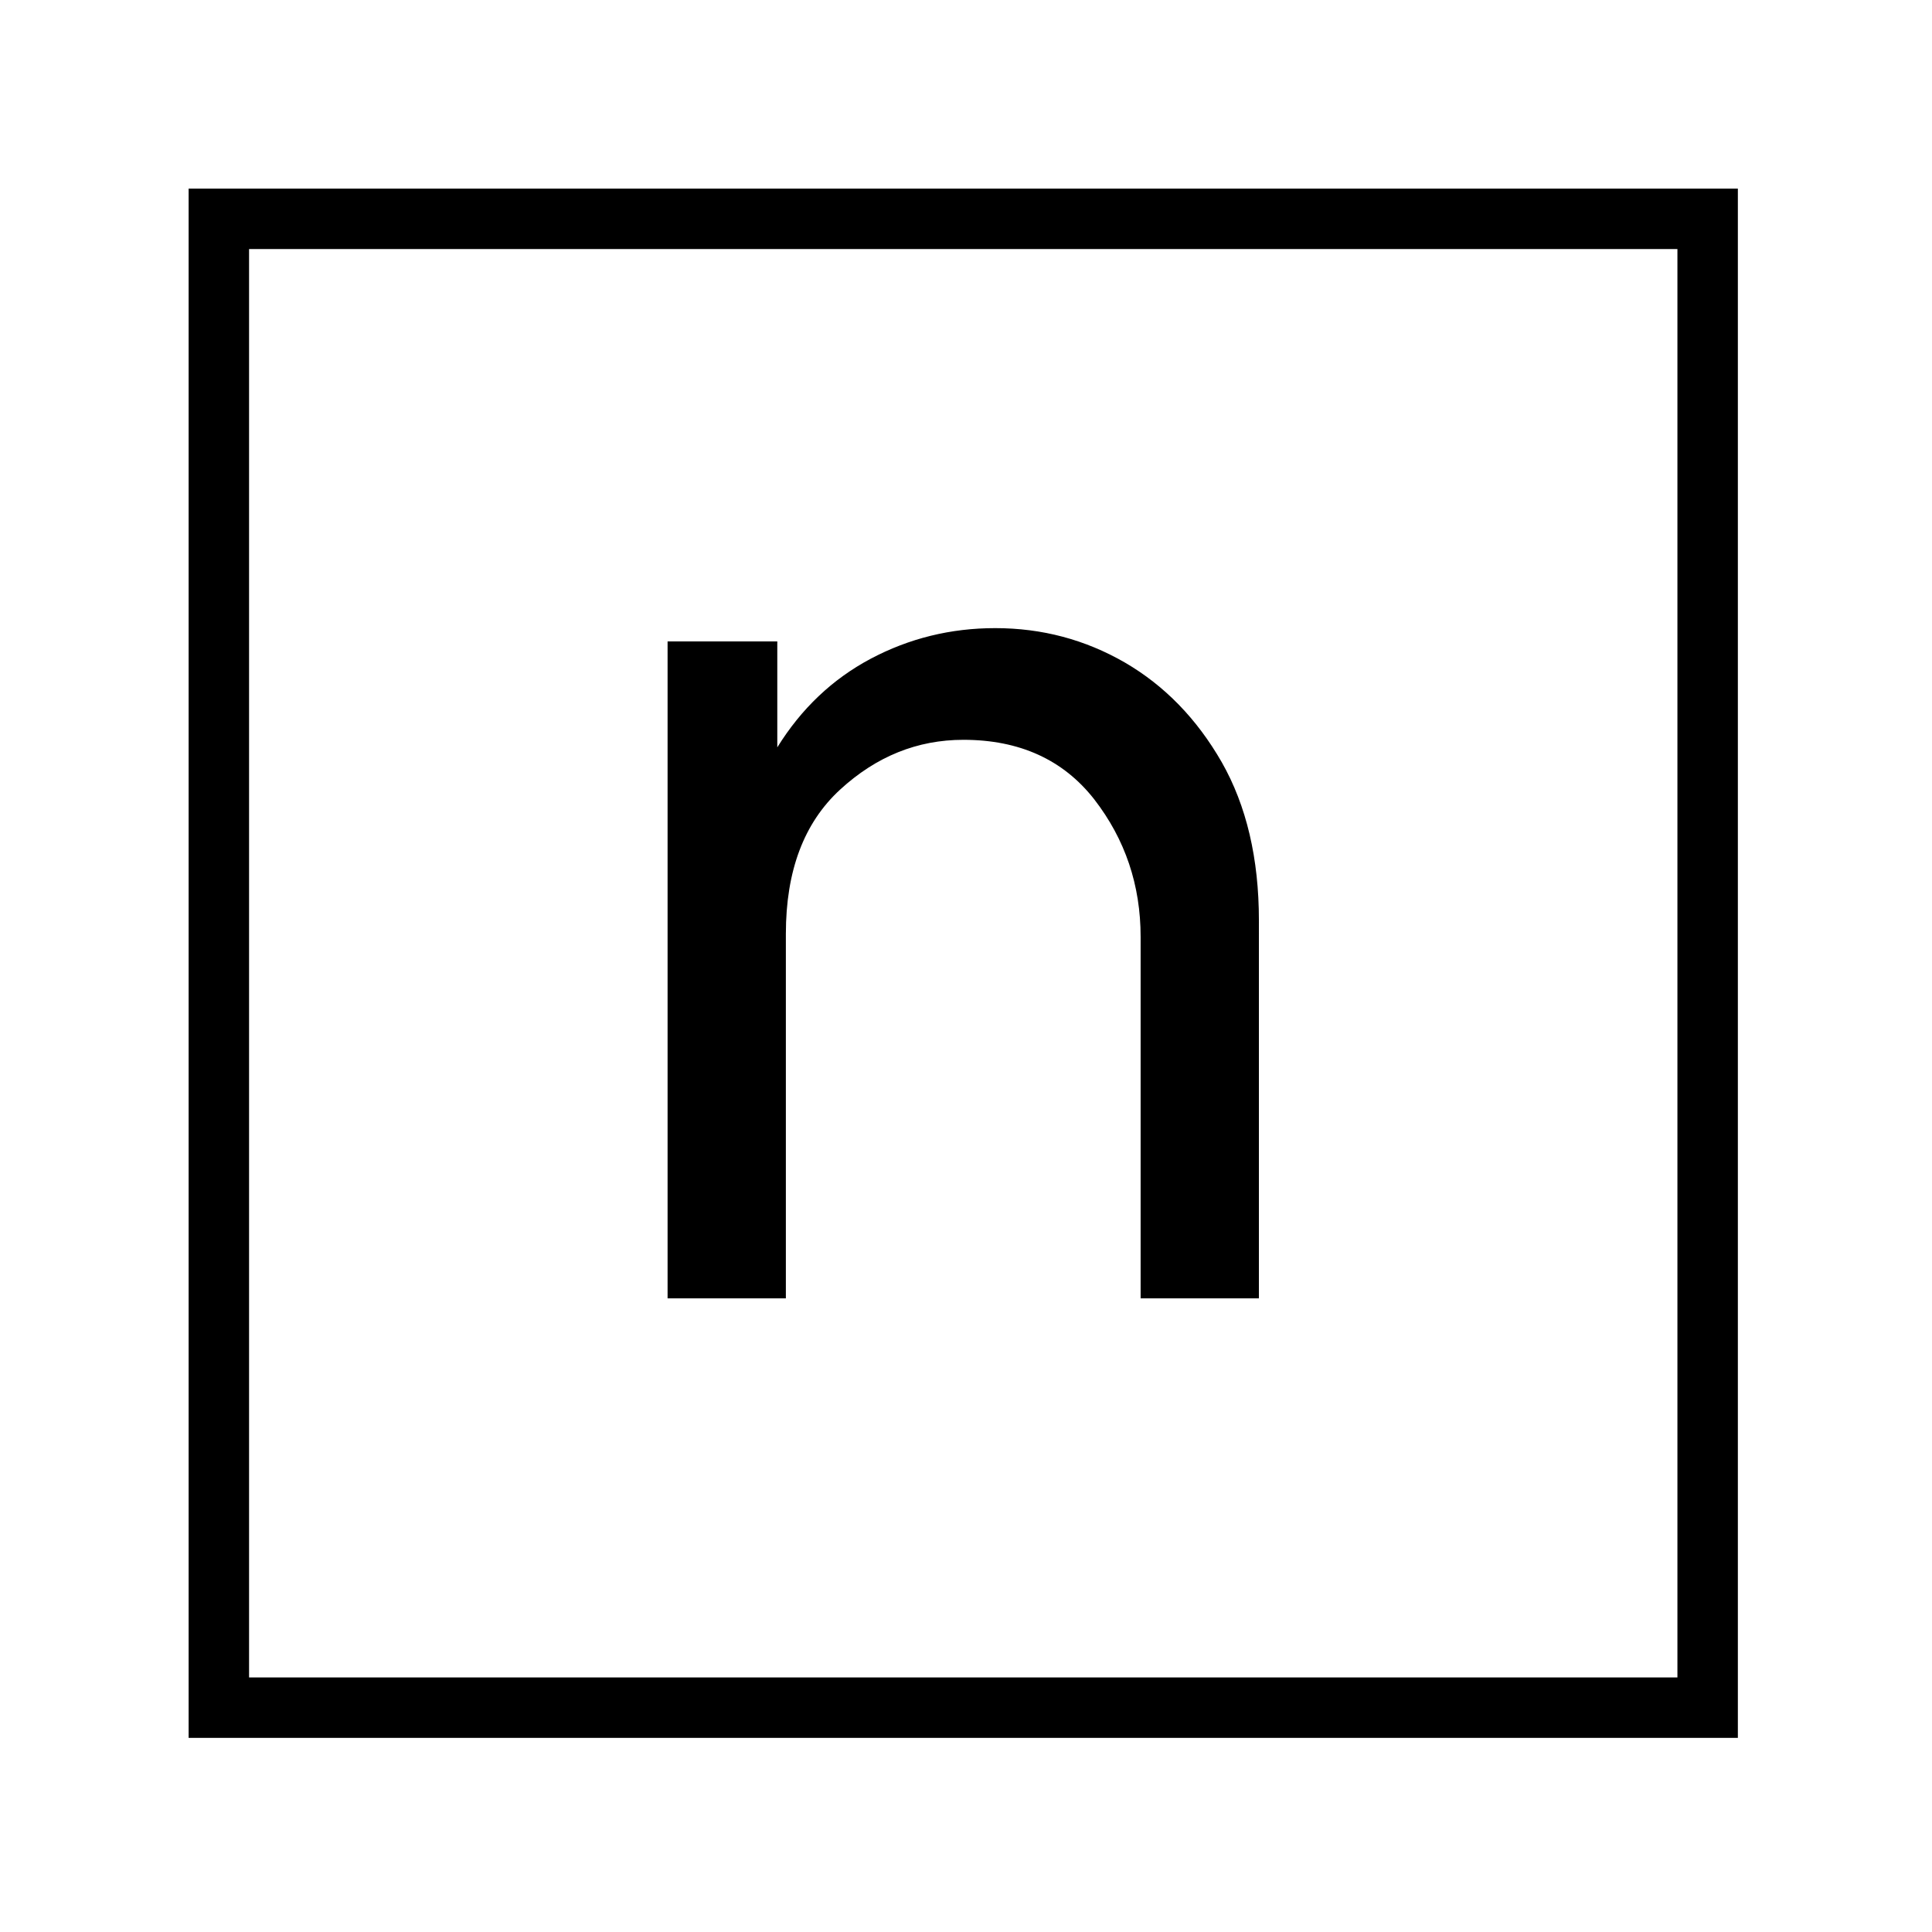
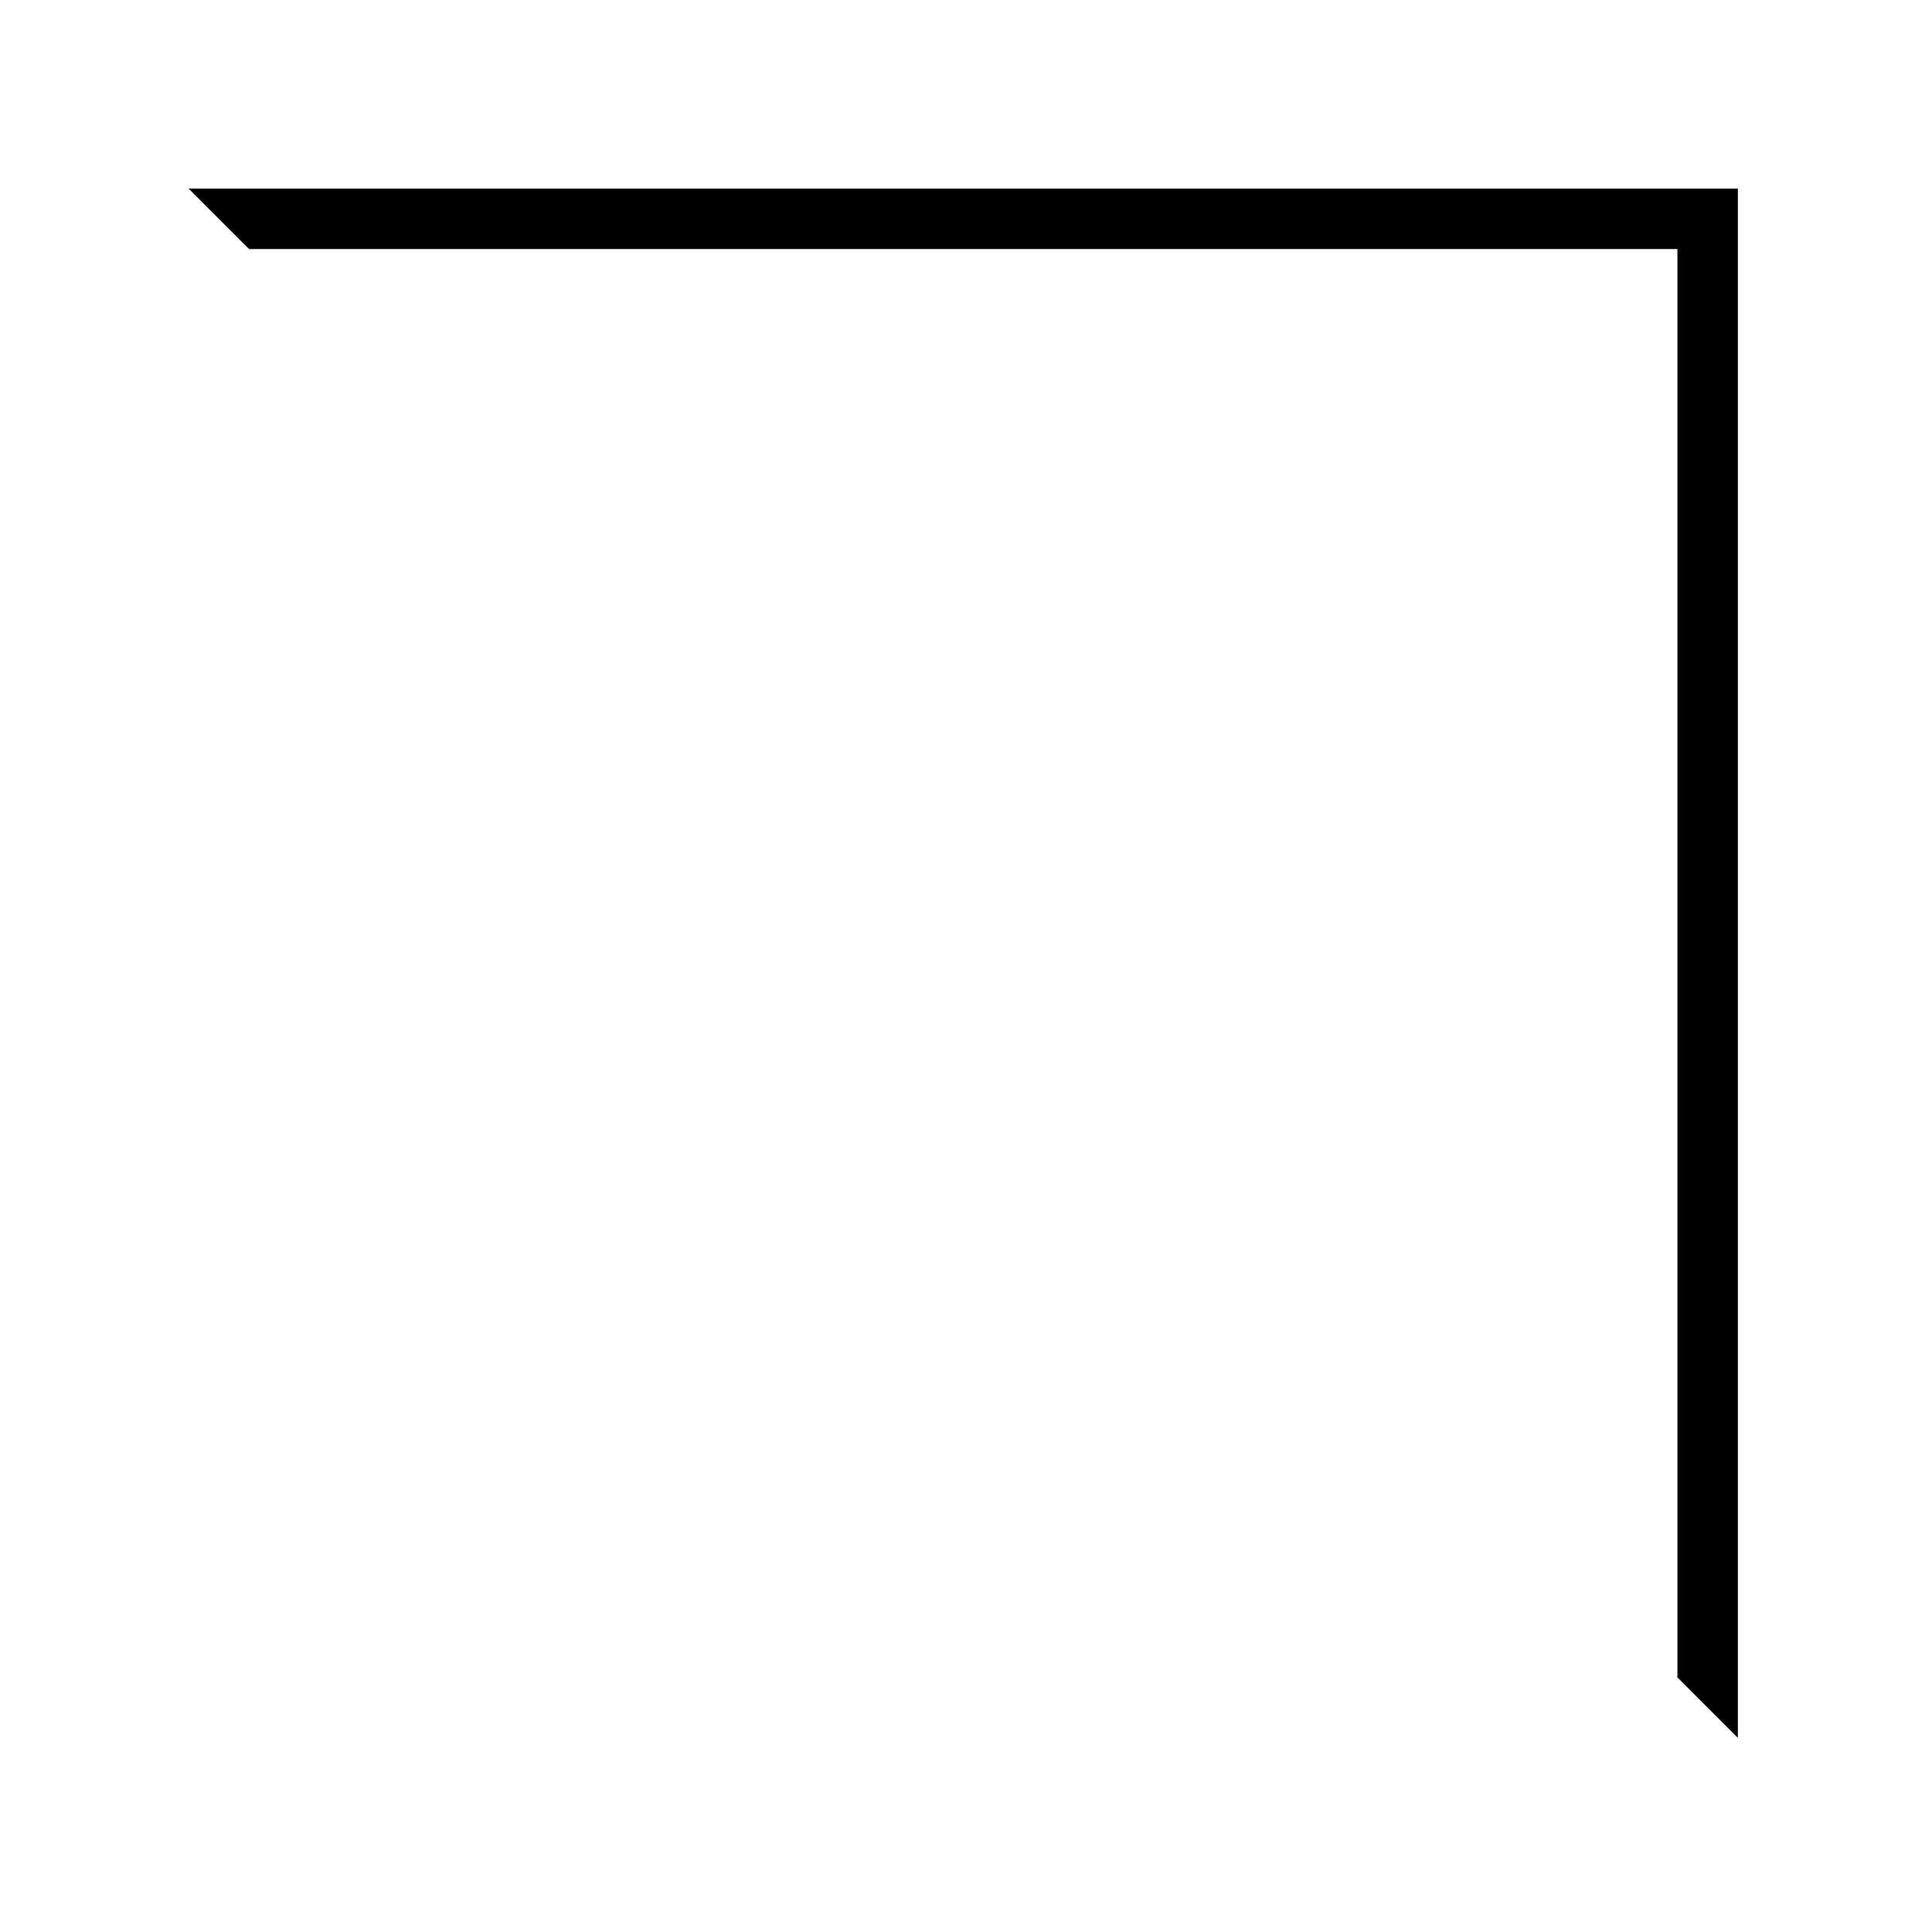
<svg xmlns="http://www.w3.org/2000/svg" viewBox="0 0 128 128" height="128" width="128" xml:space="preserve" id="svg2" version="1.1">
  <defs id="defs6">
    <clipPath id="clipPath20" clipPathUnits="userSpaceOnUse">
-       <path id="path18" d="M 33.18,31.219 H 62.571 V 64.531 H 33.18 Z" />
-     </clipPath>
+       </clipPath>
    <clipPath id="clipPath30" clipPathUnits="userSpaceOnUse">
-       <path id="path28" d="m 9.375,9.375 h 77 v 77 h -77 z" />
+       <path id="path28" d="m 9.375,9.375 h 77 v 77 z" />
    </clipPath>
  </defs>
  <g transform="matrix(1.333,0,0,1.333,0,3.2e-6)" id="g10">
    <g id="g12" />
    <g id="g14">
      <g clip-path="url(#clipPath20)" id="g16">
-         <path id="path22" style="fill:#000000;fill-opacity:1;fill-rule:nonzero;stroke:none" d="M 39.059,64.531 H 33.18 V 31.879 h 5.453 v 5.266 c 1.191,-1.922 2.738,-3.391 4.64,-4.403 1.915,-1.015 3.977,-1.523 6.192,-1.523 2.32,0 4.469,0.57 6.445,1.711 1.973,1.148 3.578,2.8 4.813,4.953 1.23,2.164 1.847,4.785 1.847,7.867 V 64.531 H 56.691 V 46.566 c 0,-2.57 -0.765,-4.847 -2.304,-6.836 -1.543,-1.972 -3.715,-2.96 -6.504,-2.96 -2.289,0 -4.332,0.824 -6.129,2.476 -1.797,1.652 -2.695,4.039 -2.695,7.164 z" />
-       </g>
+         </g>
    </g>
    <g id="g24">
      <g clip-path="url(#clipPath30)" id="g26">
        <path id="path32" style="fill:#000000;fill-opacity:1;fill-rule:nonzero;stroke:none" d="m 9.375,86.375 v -77 h 77 v 77 z M 83.371,83.371 V 12.379 H 12.379 v 70.992 z" />
      </g>
    </g>
  </g>
</svg>